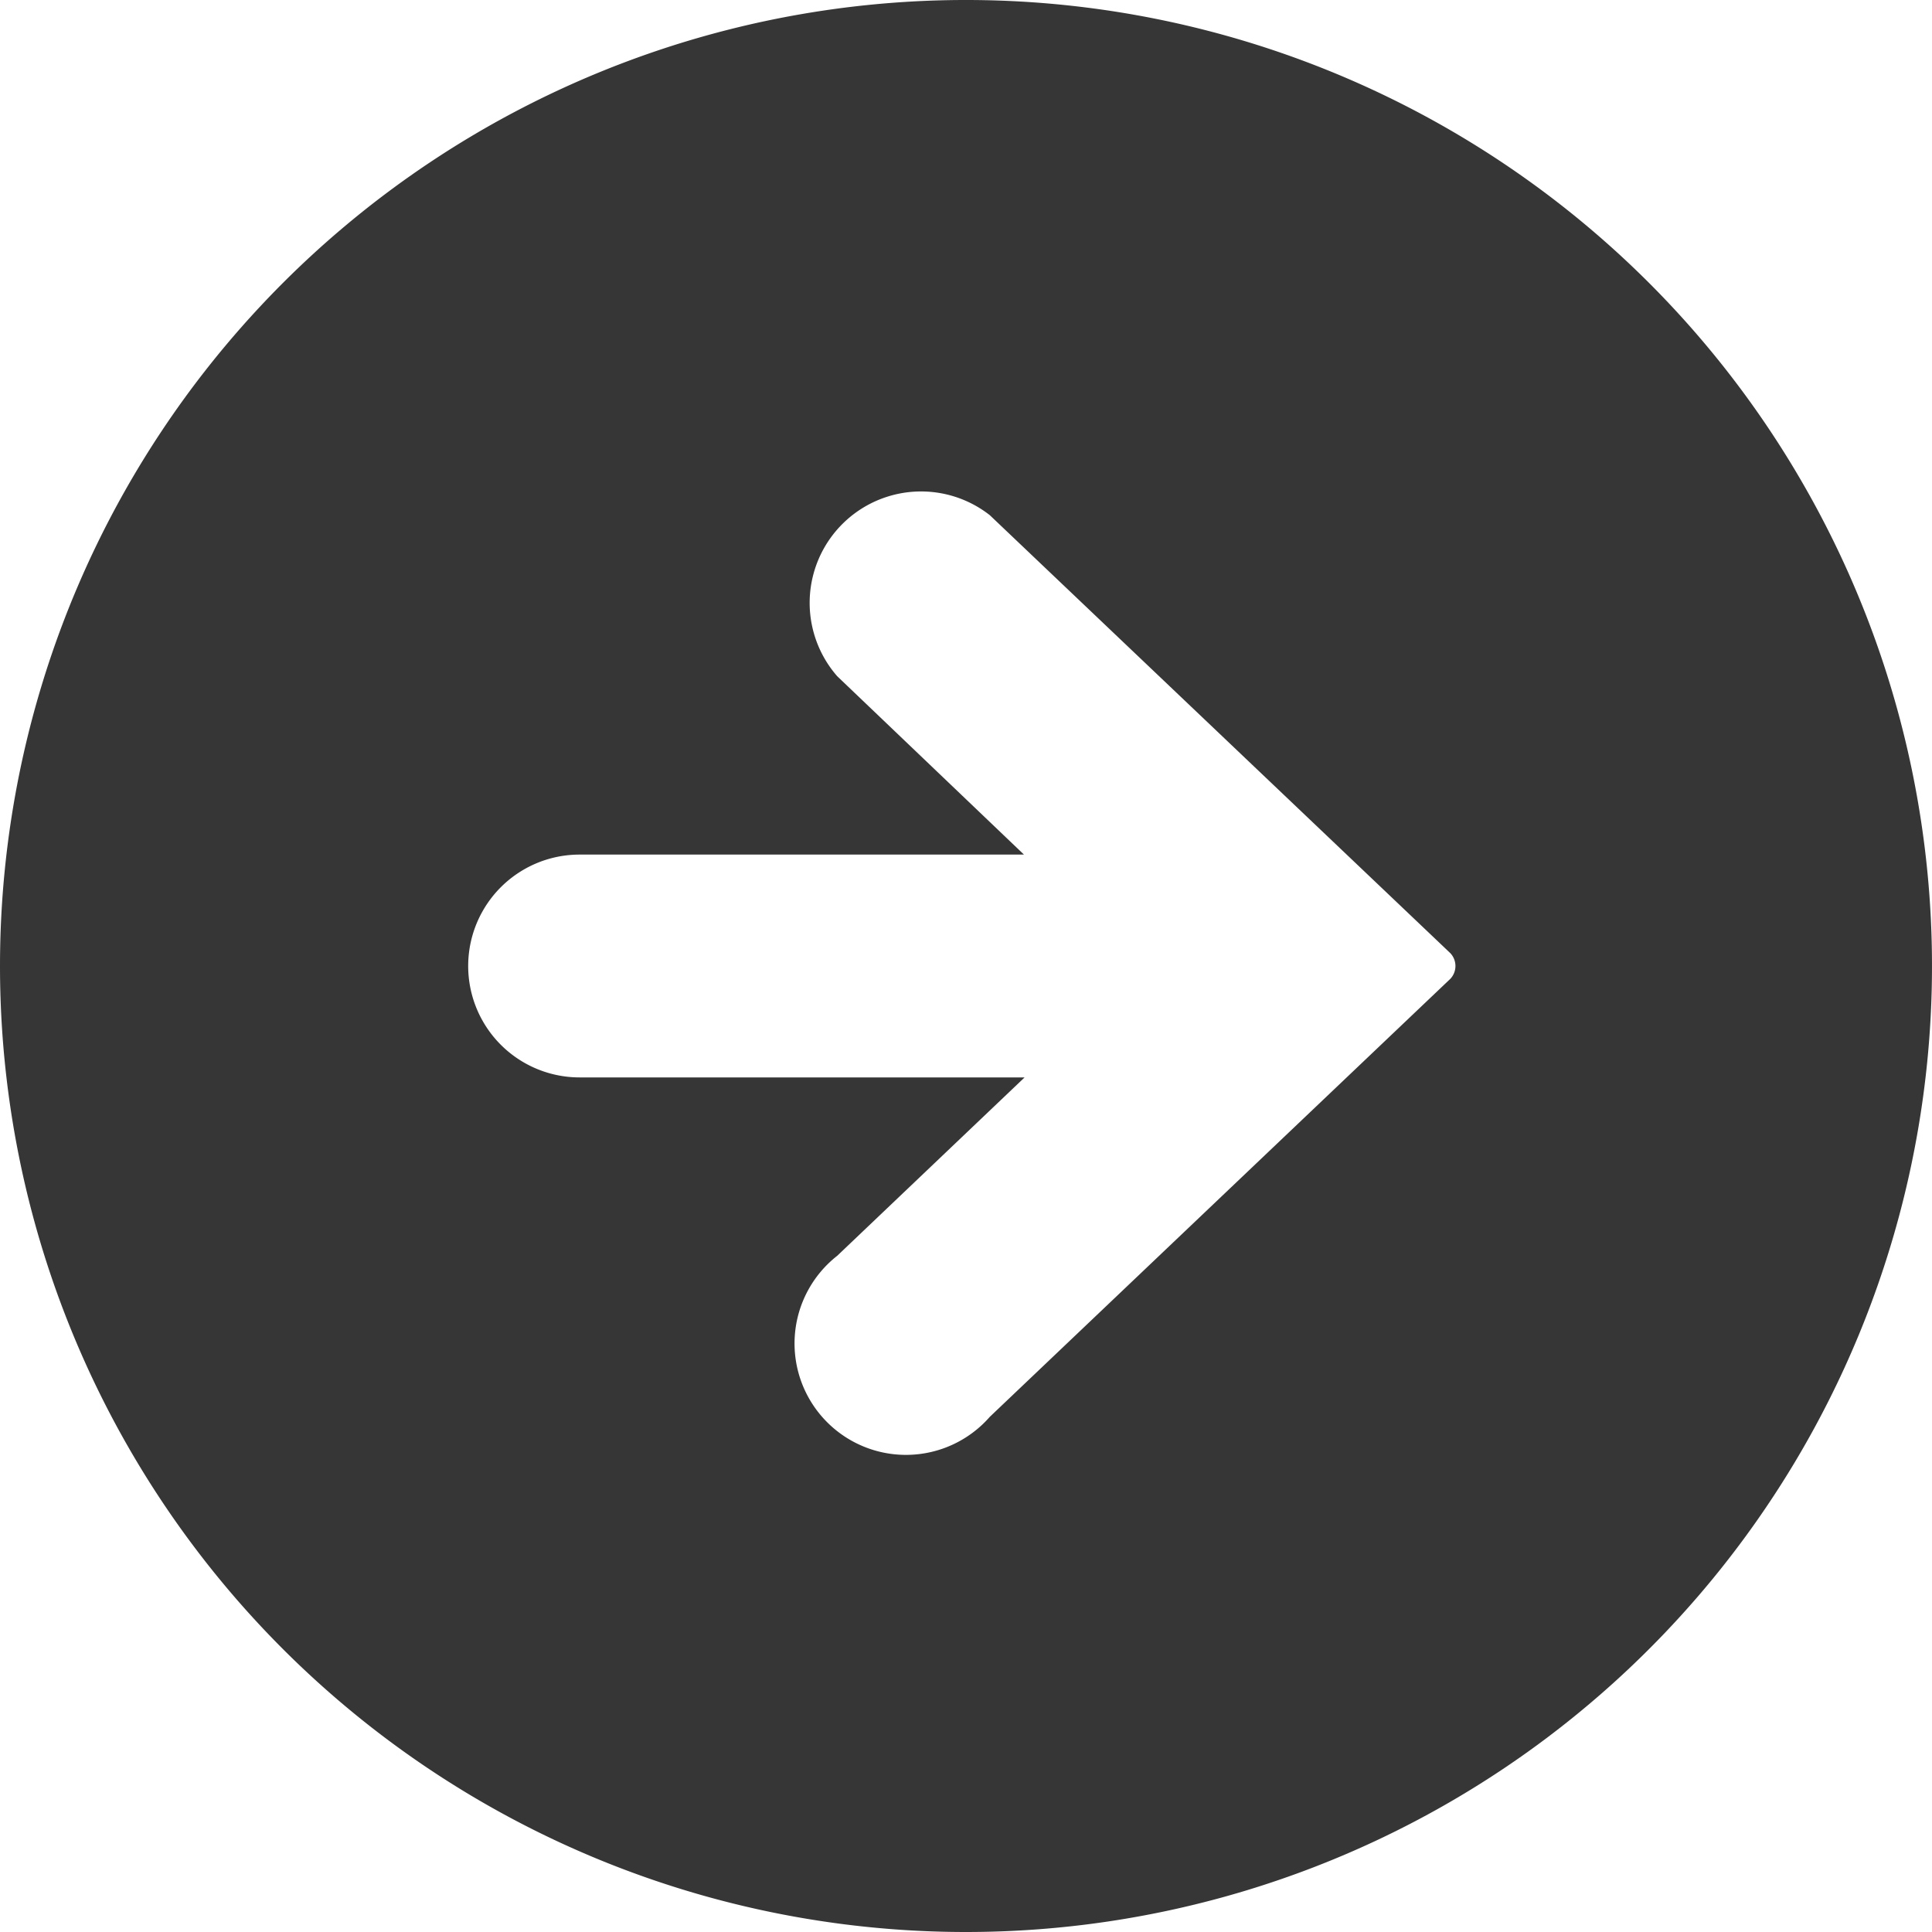
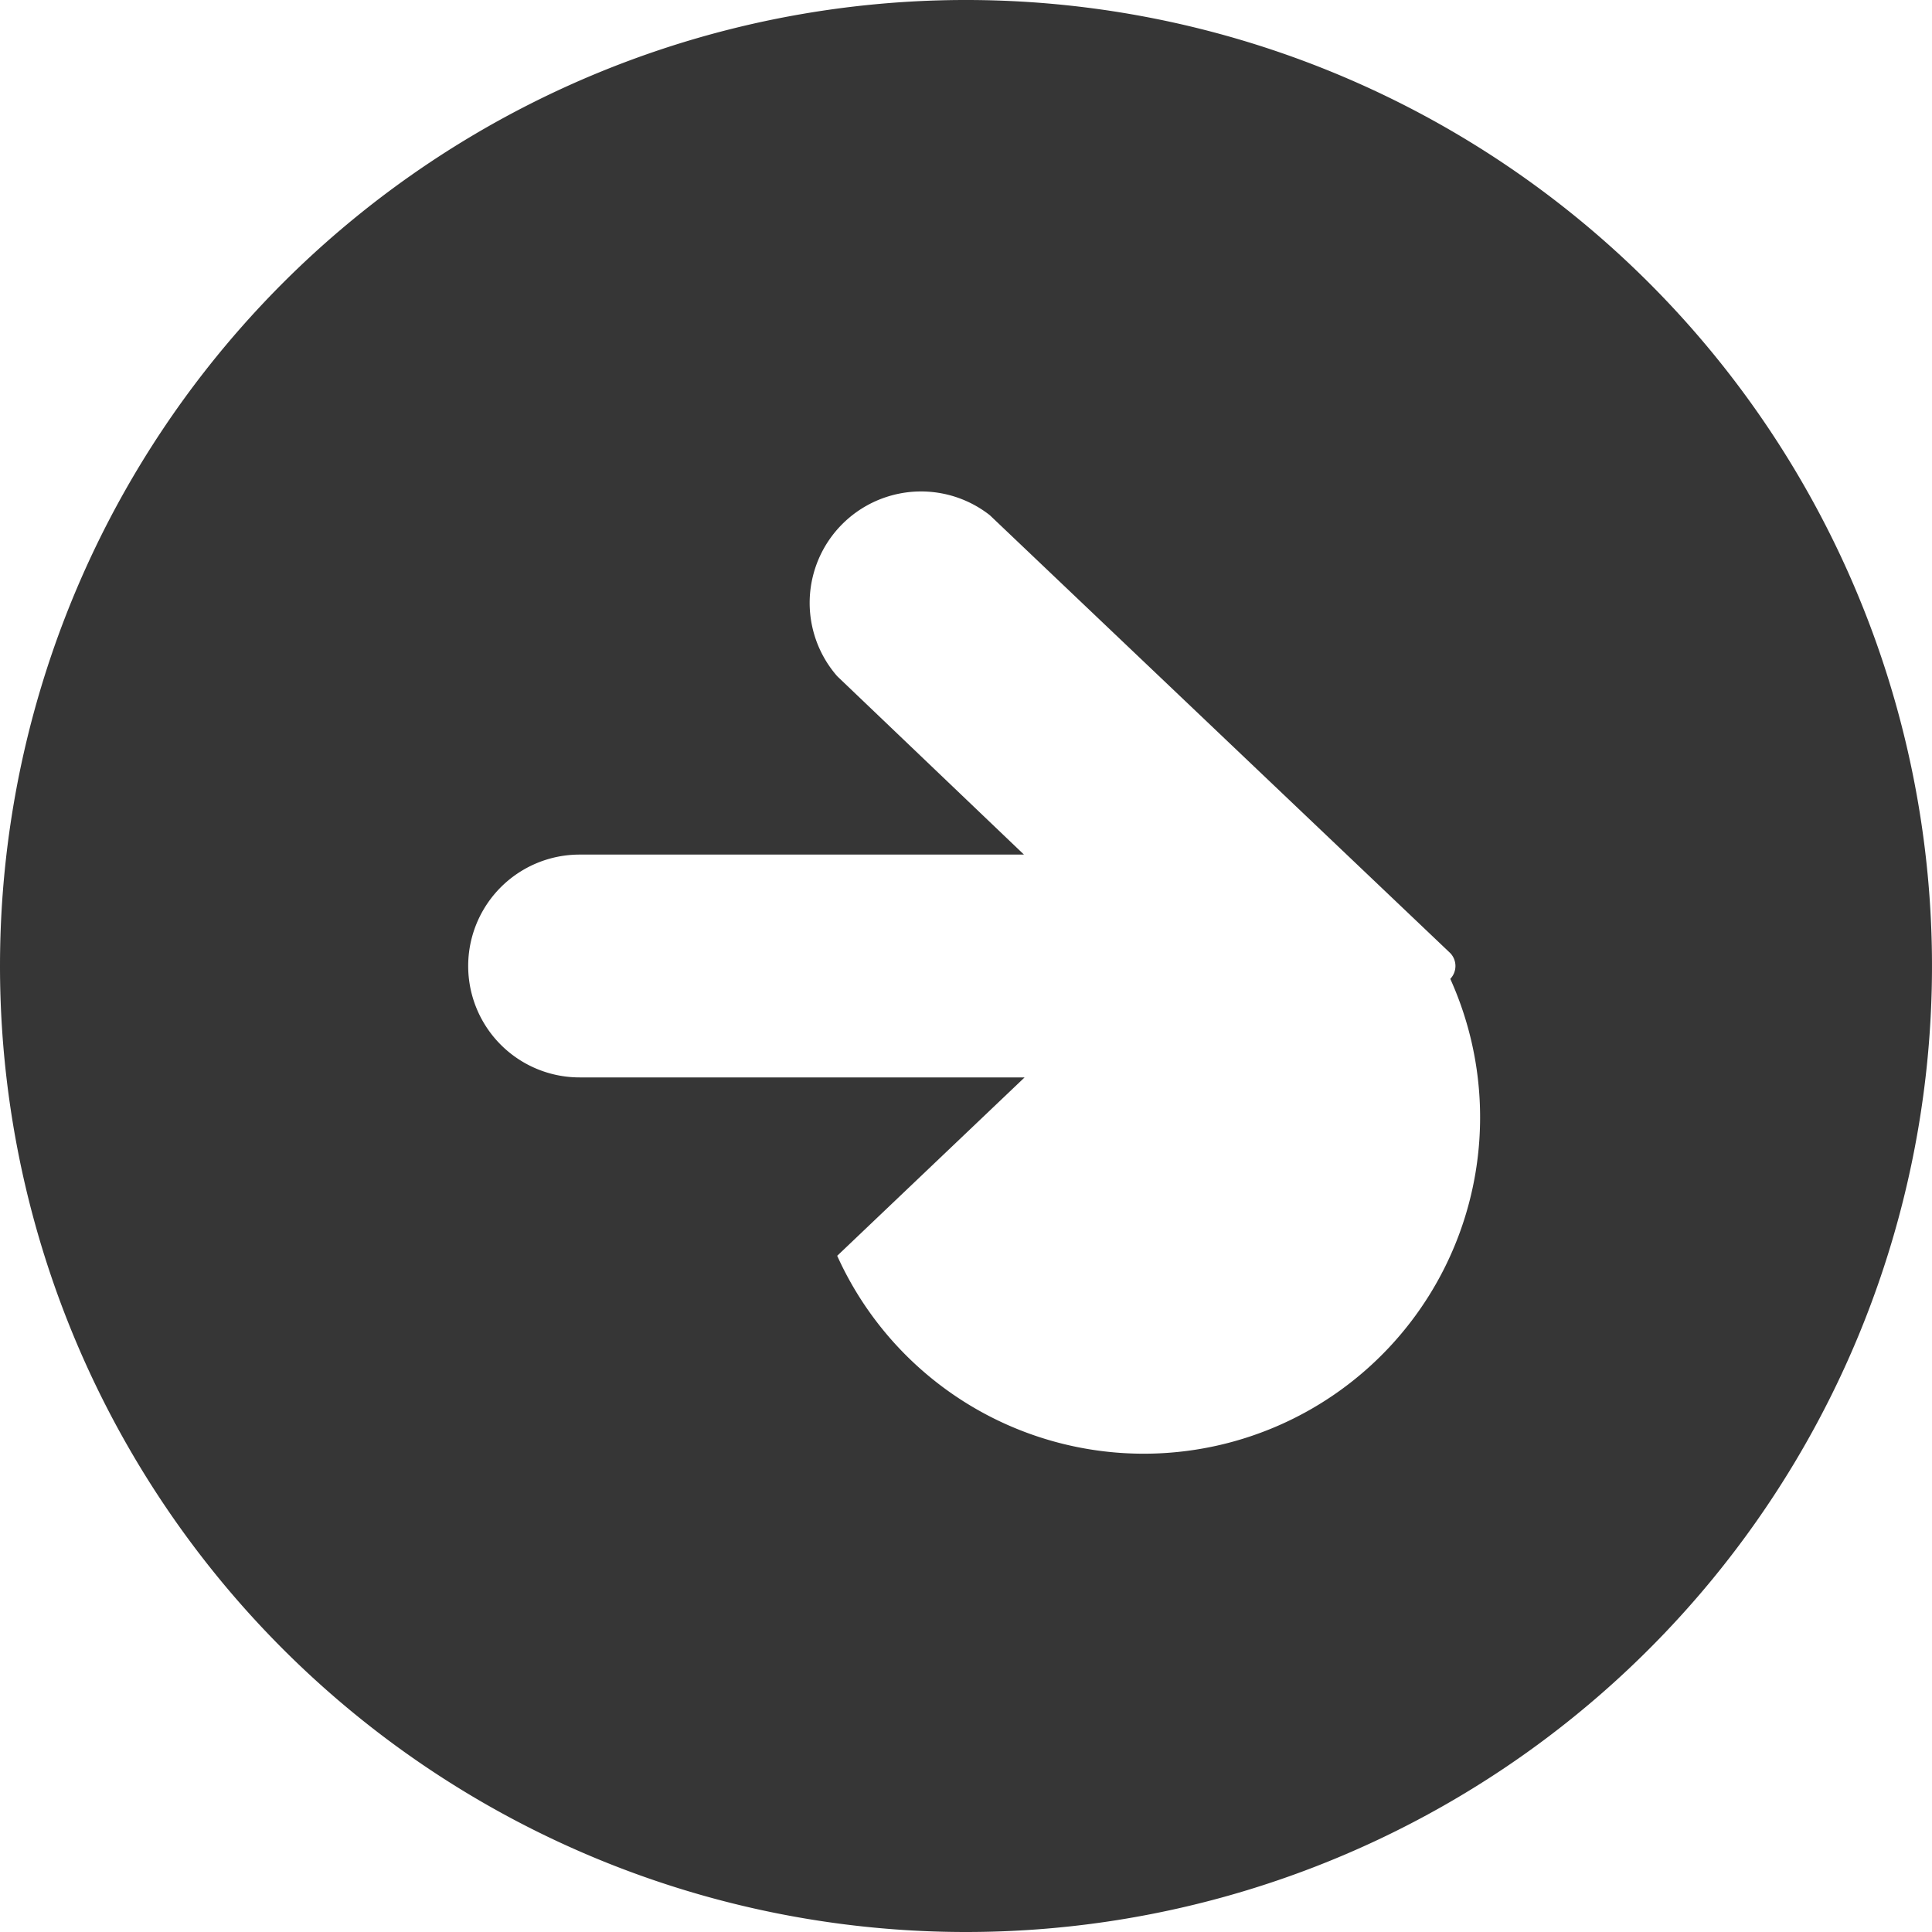
<svg xmlns="http://www.w3.org/2000/svg" id="レイヤー_1" data-name="レイヤー 1" width="30" height="30" viewBox="0 0 30 30">
  <defs>
    <style>.cls-1{fill:#363636;}</style>
  </defs>
-   <path class="cls-1" d="M15,30A15,15,0,1,0,0,15,15,15,0,0,0,15,30ZM9,13.27h6.9L13,10.5A1.73,1.73,0,0,1,15.37,8l7.15,6.8a.29.29,0,0,1,0,.4L15.37,22A1.73,1.73,0,1,1,13,19.5l2.91-2.77H9a1.73,1.73,0,0,1,0-3.46Z" />
+   <path class="cls-1" d="M15,30A15,15,0,1,0,0,15,15,15,0,0,0,15,30ZM9,13.27h6.9L13,10.5A1.73,1.73,0,0,1,15.37,8l7.15,6.8a.29.29,0,0,1,0,.4A1.73,1.73,0,1,1,13,19.5l2.91-2.77H9a1.73,1.73,0,0,1,0-3.46Z" />
</svg>